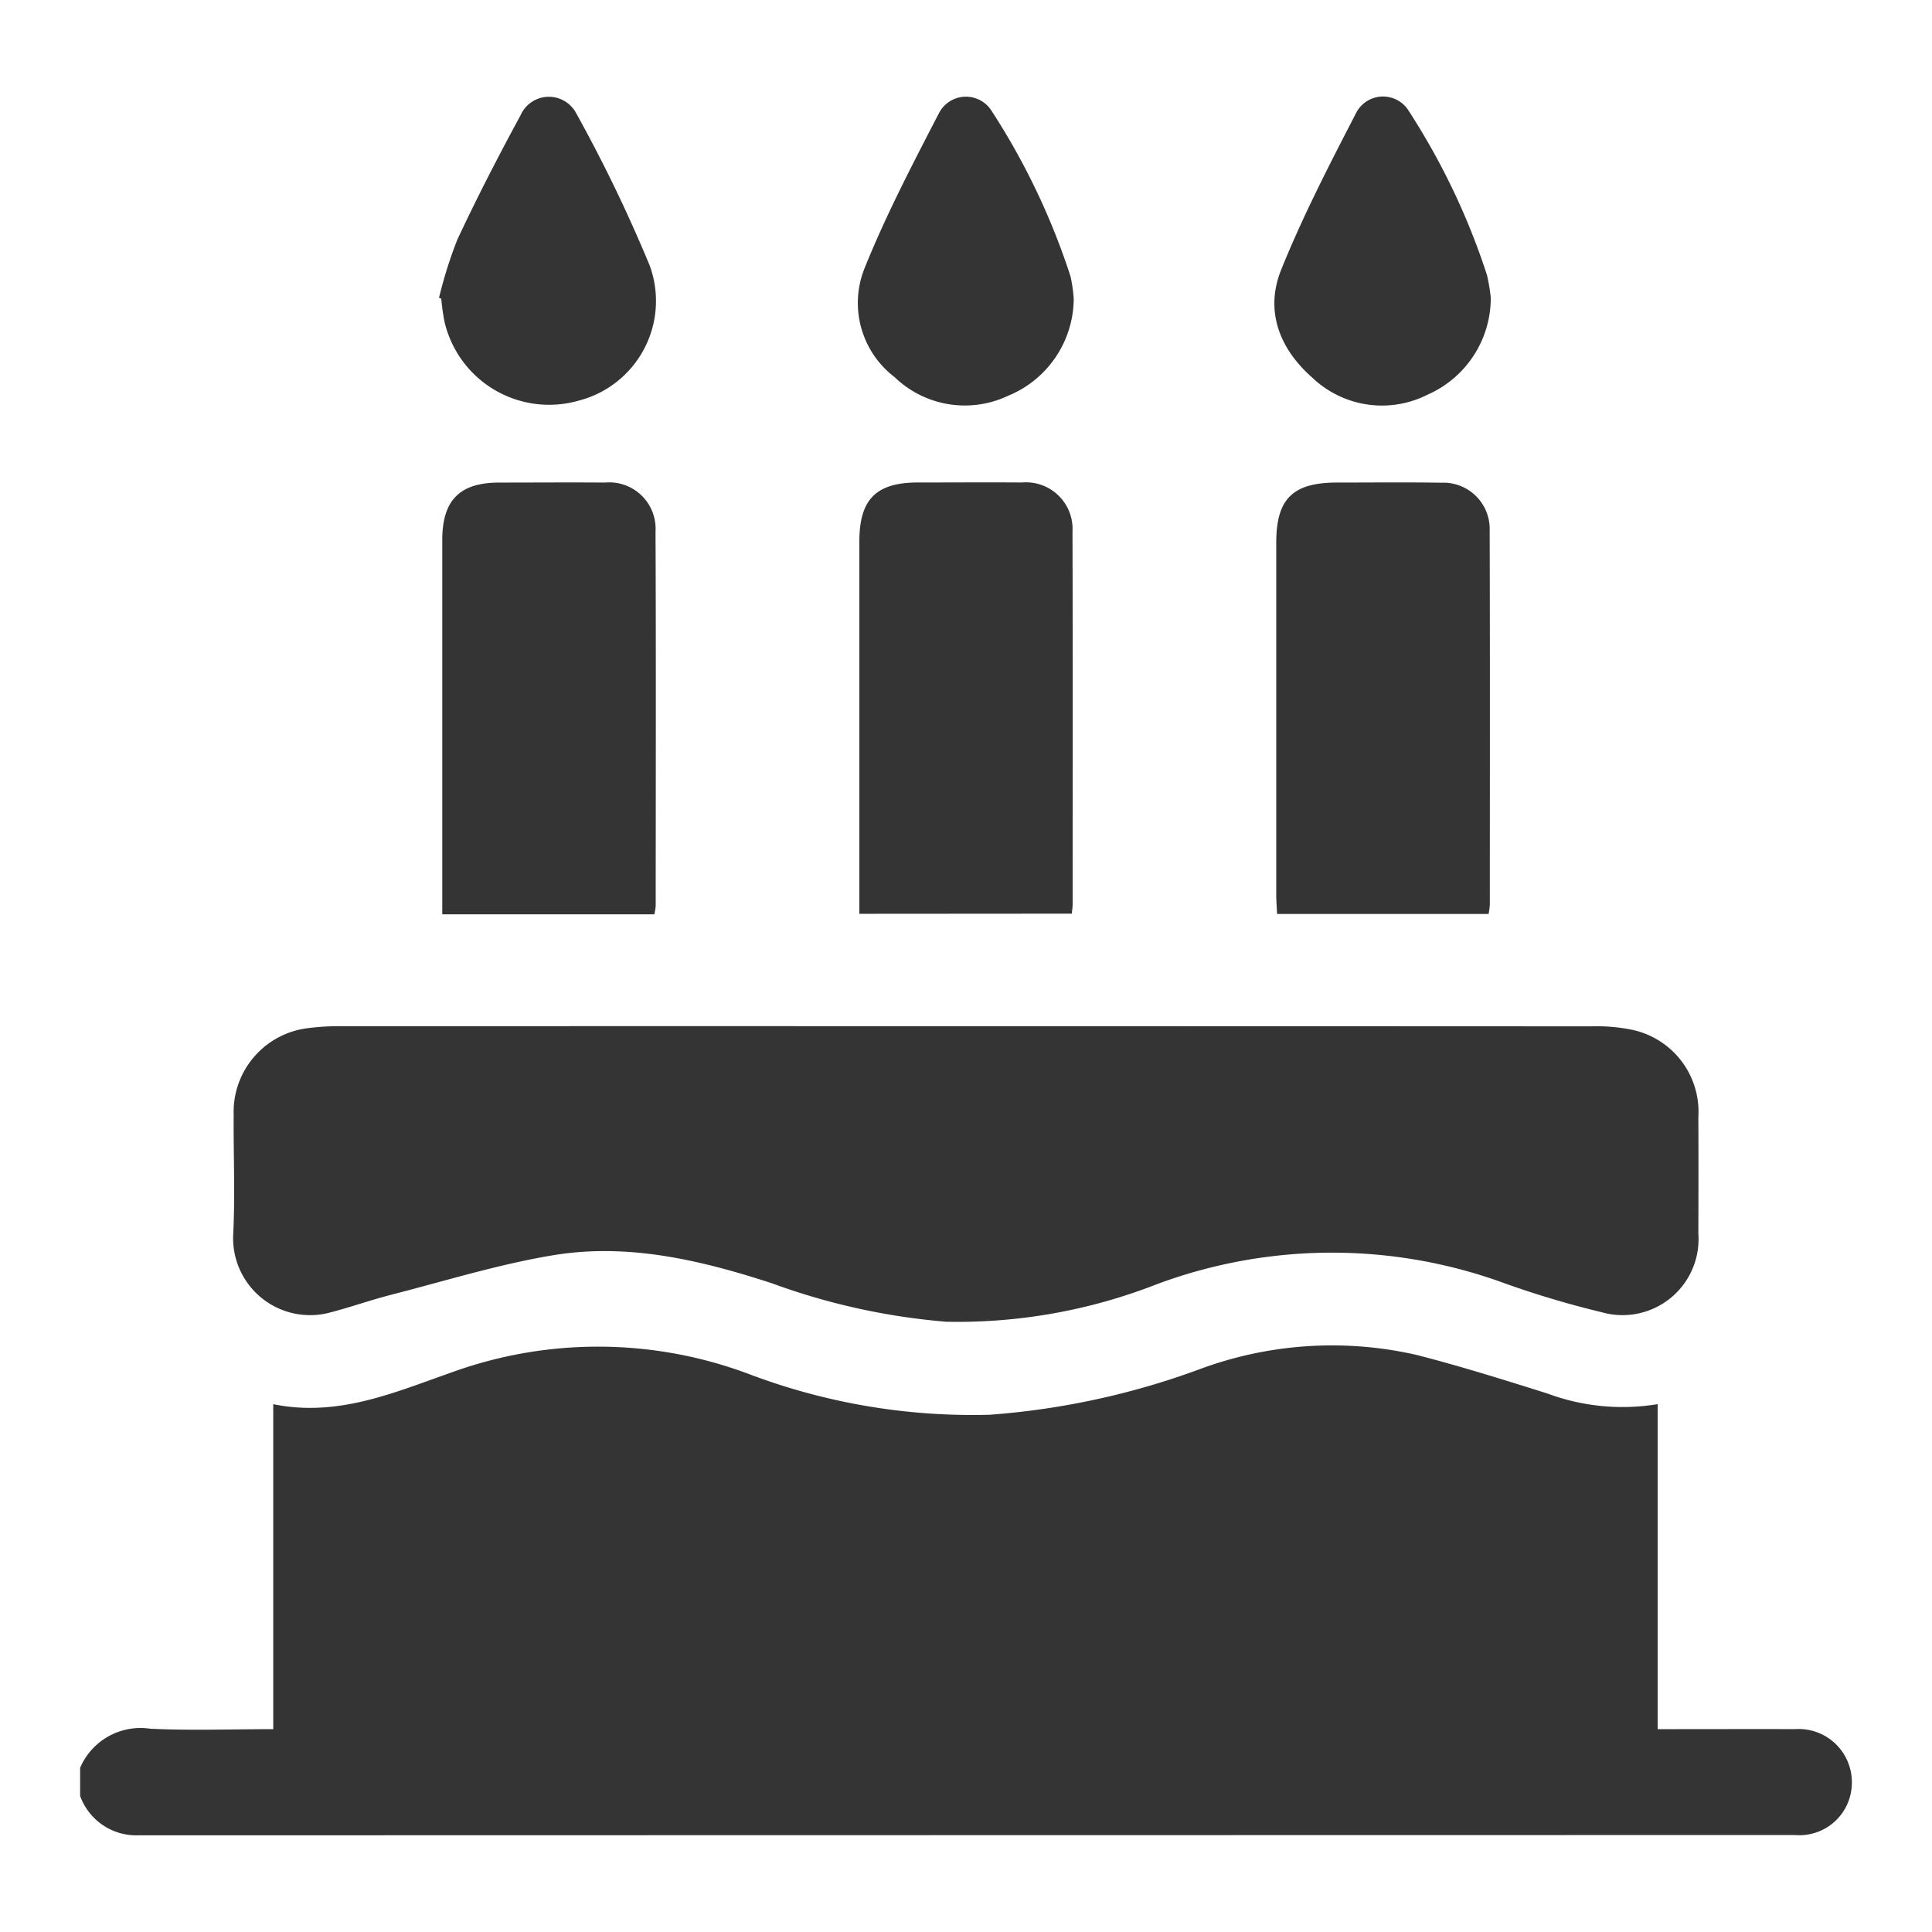
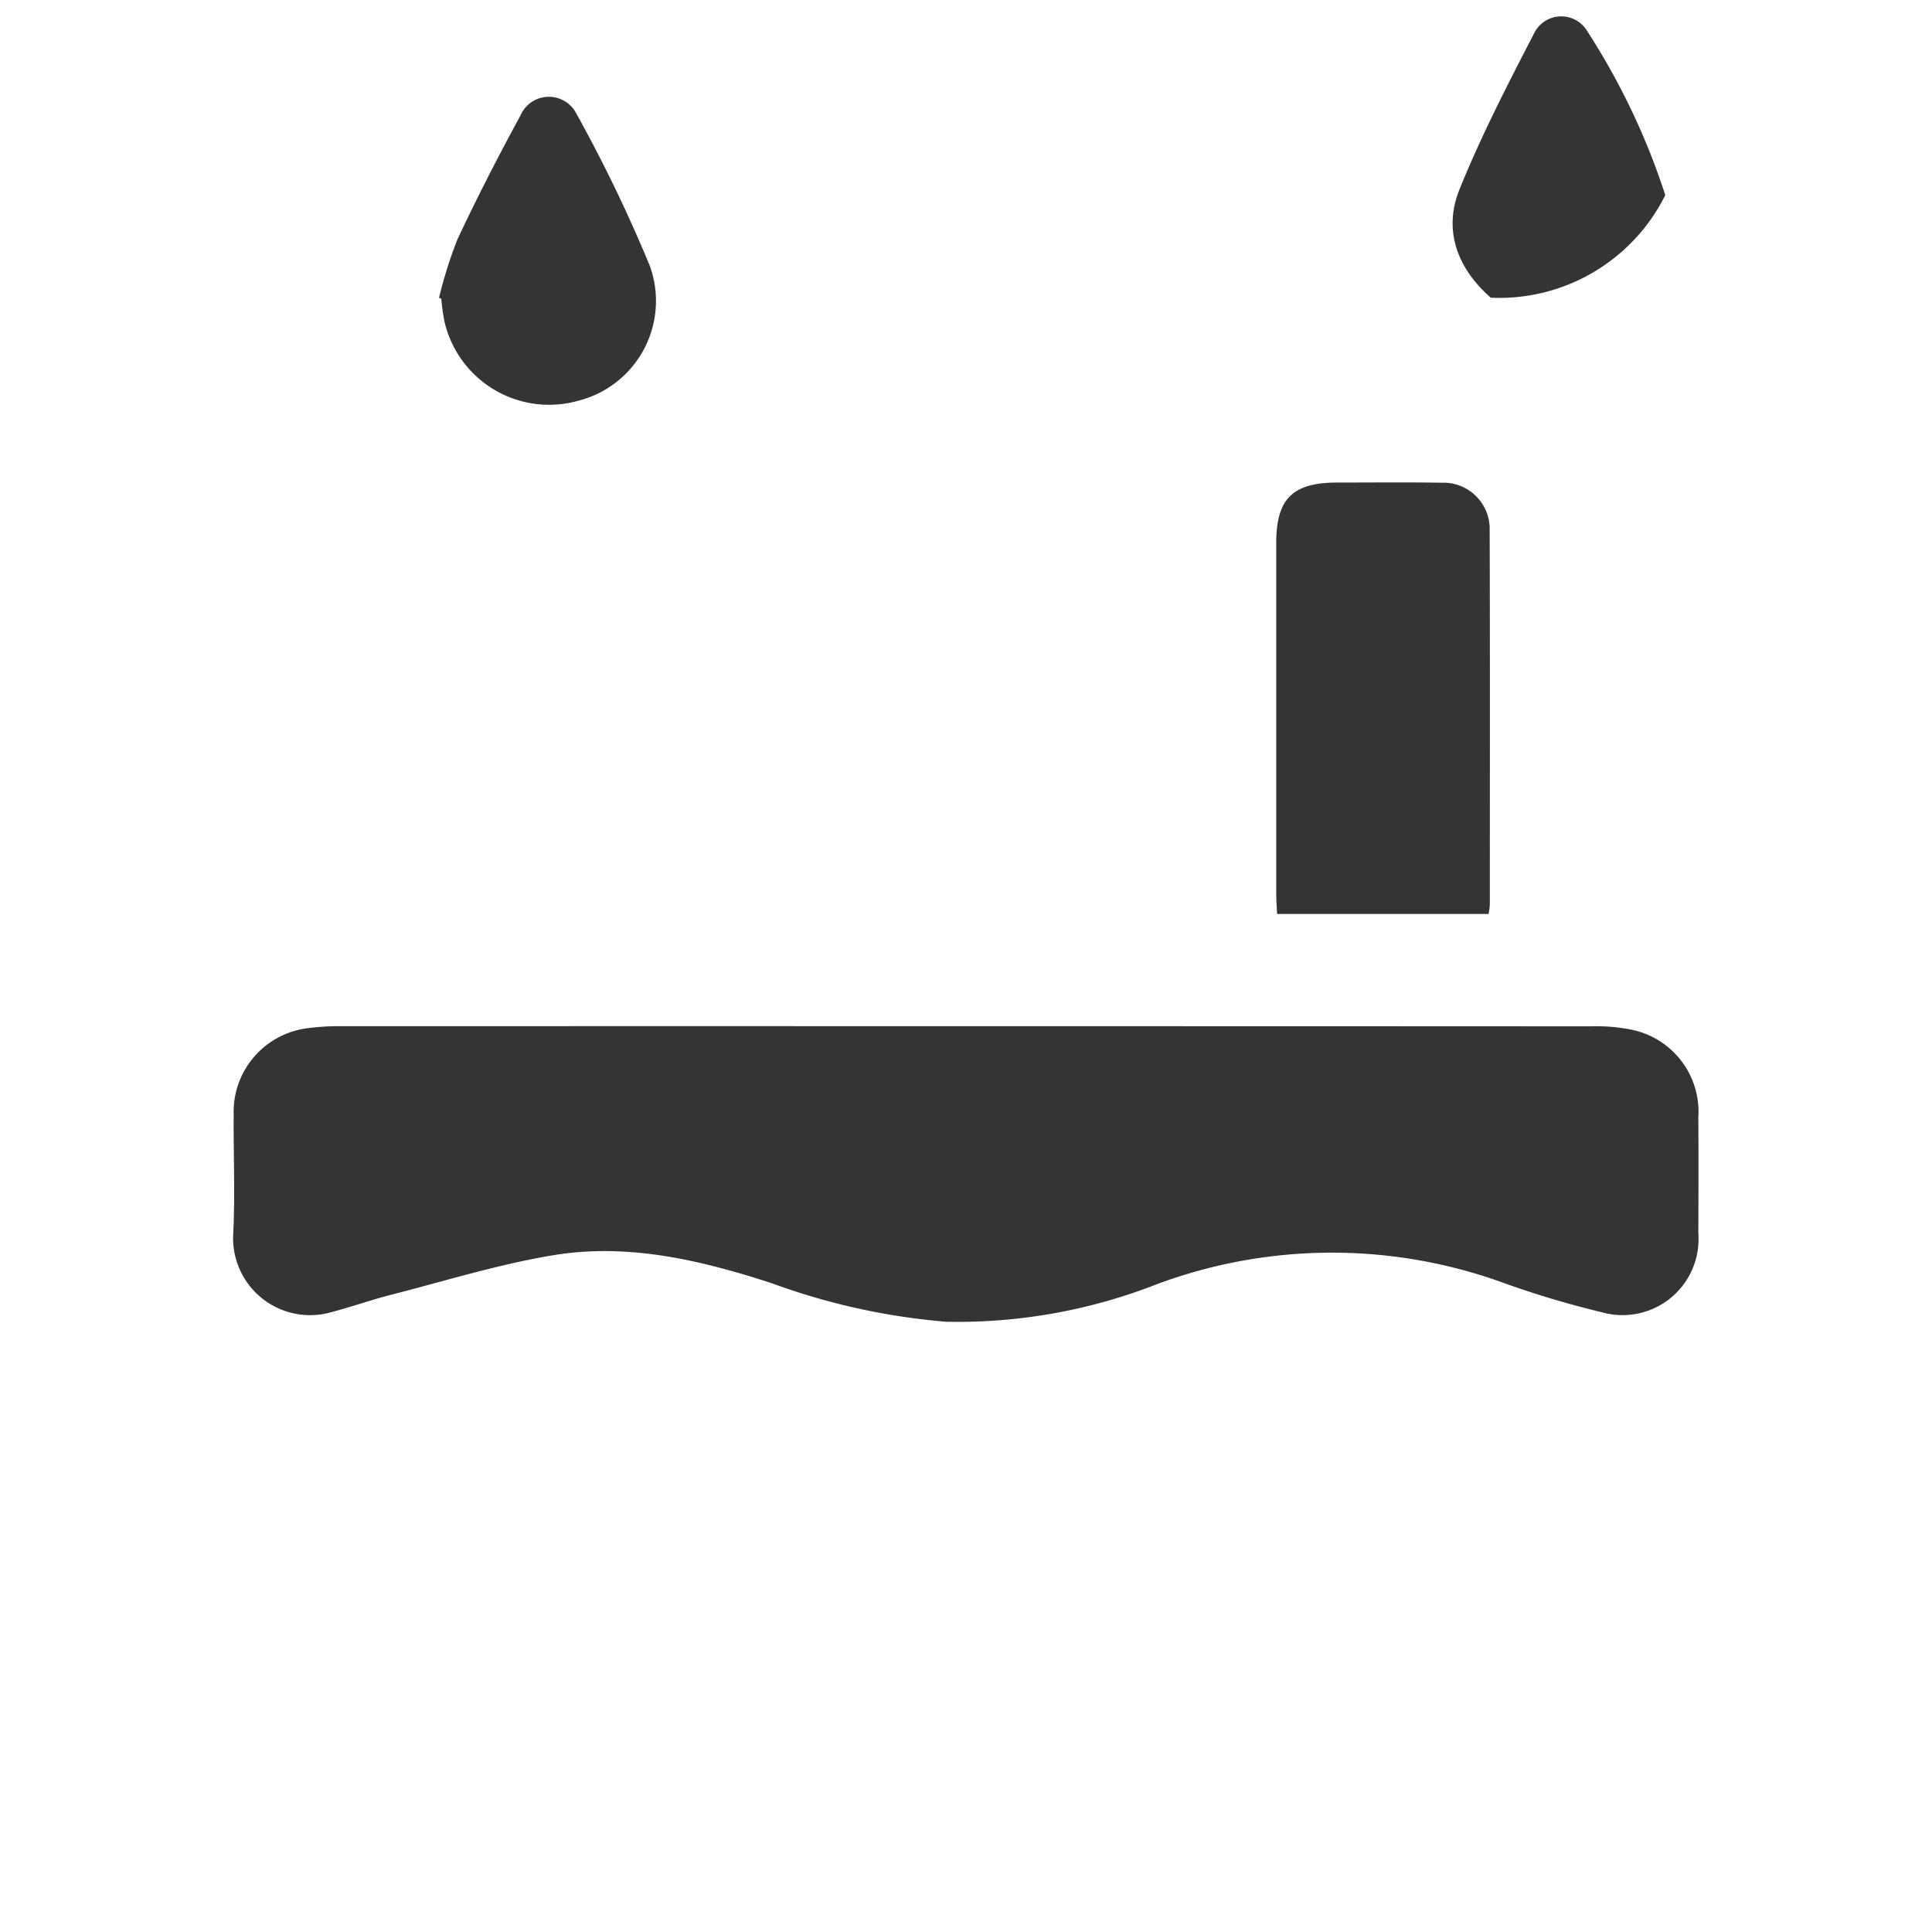
<svg xmlns="http://www.w3.org/2000/svg" id="birthday" width="100" height="100" viewBox="0 0 100 100">
-   <rect id="長方形_210" data-name="長方形 210" width="100" height="100" fill="none" />
  <g id="グループ_41" data-name="グループ 41" transform="translate(4.148 5)">
-     <path id="パス_61" data-name="パス 61" d="M363.22,600.919a3.4,3.4,0,0,1,3.624-2.021c2.084.1,4.175.023,6.371.023V582.1c3.321.681,6.238-.594,9.131-1.608a22.228,22.228,0,0,1,15.416.02,32.652,32.652,0,0,0,12.543,2.135,39.81,39.81,0,0,0,10.813-2.34,19.681,19.681,0,0,1,11.272-.757c2.281.584,4.534,1.292,6.782,2a11.135,11.135,0,0,0,5.7.548v16.822h1.011c2.03,0,4.059-.008,6.089,0a2.753,2.753,0,0,1,2.952,2.746,2.717,2.717,0,0,1-2.949,2.735q-42.894.006-85.787.015a3.087,3.087,0,0,1-2.968-2.038Z" transform="translate(-363.22 -514.42)" fill="#343434" />
    <path id="パス_62" data-name="パス 62" d="M409.619,560.874q16.138,0,32.277.008a9.161,9.161,0,0,1,2.037.165,4.333,4.333,0,0,1,3.5,4.523c.011,2.011.007,4.024,0,6.035a3.935,3.935,0,0,1-5.008,4.073,48.956,48.956,0,0,1-4.956-1.473,25.973,25.973,0,0,0-18.069.027,28.289,28.289,0,0,1-10.9,1.94,34.3,34.3,0,0,1-9.023-1.992c-3.685-1.2-7.439-2.089-11.3-1.453-2.828.465-5.595,1.33-8.382,2.043-1.064.272-2.1.642-3.167.92A3.985,3.985,0,0,1,371.6,571.6c.1-2.037.006-4.083.022-6.125a4.368,4.368,0,0,1,3.852-4.5,12.542,12.542,0,0,1,1.778-.1Q393.435,560.87,409.619,560.874Z" transform="translate(-363.675 -512.759)" fill="#343434" />
-     <path id="パス_63" data-name="パス 63" d="M406.891,552.74v-1.171q0-9.048,0-18.1c0-2.181.867-3.051,3.026-3.053,1.8,0,3.6-.014,5.393,0a2.41,2.41,0,0,1,2.613,2.54c.019,6.428.008,12.856.008,19.284,0,.146-.025.292-.043.492Z" transform="translate(-366.559 -510.442)" fill="#343434" />
-     <path id="パス_64" data-name="パス 64" d="M394.494,552.766H383.516v-.909q0-9.233,0-18.465c0-2.057.9-2.967,2.931-2.972,1.828,0,3.656-.015,5.484,0a2.4,2.4,0,0,1,2.623,2.531c.028,6.459.011,12.919.009,19.378A3.131,3.131,0,0,1,394.494,552.766Z" transform="translate(-364.772 -510.442)" fill="#343434" />
    <path id="パス_65" data-name="パス 65" d="M441.247,552.749H430.3c-.017-.37-.044-.7-.044-1.02q0-9.095,0-18.19c0-2.281.854-3.119,3.154-3.12,1.8,0,3.6-.021,5.393.009a2.394,2.394,0,0,1,2.5,2.472c.02,6.46.01,12.919.008,19.378A3.9,3.9,0,0,1,441.247,552.749Z" transform="translate(-368.346 -510.442)" fill="#343434" />
    <path id="パス_66" data-name="パス 66" d="M383.335,519.116a22.626,22.626,0,0,1,.952-3.021c1.02-2.174,2.12-4.313,3.267-6.423a1.6,1.6,0,0,1,2.888-.093,76.507,76.507,0,0,1,3.8,7.875,5.328,5.328,0,0,1-3.665,6.982,5.56,5.56,0,0,1-6.963-4.1,11.5,11.5,0,0,1-.163-1.172Z" transform="translate(-364.759 -508.703)" fill="#343434" />
-     <path id="パス_67" data-name="パス 67" d="M441.355,519.111a5.466,5.466,0,0,1-3.262,5.014,5.222,5.222,0,0,1-5.964-.866c-1.7-1.487-2.484-3.457-1.621-5.6,1.123-2.782,2.51-5.464,3.889-8.133a1.565,1.565,0,0,1,2.738-.043,36.032,36.032,0,0,1,4.027,8.467A9.6,9.6,0,0,1,441.355,519.111Z" transform="translate(-368.341 -508.702)" fill="#343434" />
-     <path id="パス_68" data-name="パス 68" d="M417.982,519.176a5.461,5.461,0,0,1-3.4,5.013,5.231,5.231,0,0,1-5.872-.967,4.823,4.823,0,0,1-1.561-5.62c1.108-2.755,2.493-5.405,3.86-8.048a1.57,1.57,0,0,1,2.738-.087,36.161,36.161,0,0,1,4.07,8.545A7.675,7.675,0,0,1,417.982,519.176Z" transform="translate(-366.554 -508.703)" fill="#343434" />
+     <path id="パス_67" data-name="パス 67" d="M441.355,519.111c-1.7-1.487-2.484-3.457-1.621-5.6,1.123-2.782,2.51-5.464,3.889-8.133a1.565,1.565,0,0,1,2.738-.043,36.032,36.032,0,0,1,4.027,8.467A9.6,9.6,0,0,1,441.355,519.111Z" transform="translate(-368.341 -508.702)" fill="#343434" />
  </g>
</svg>